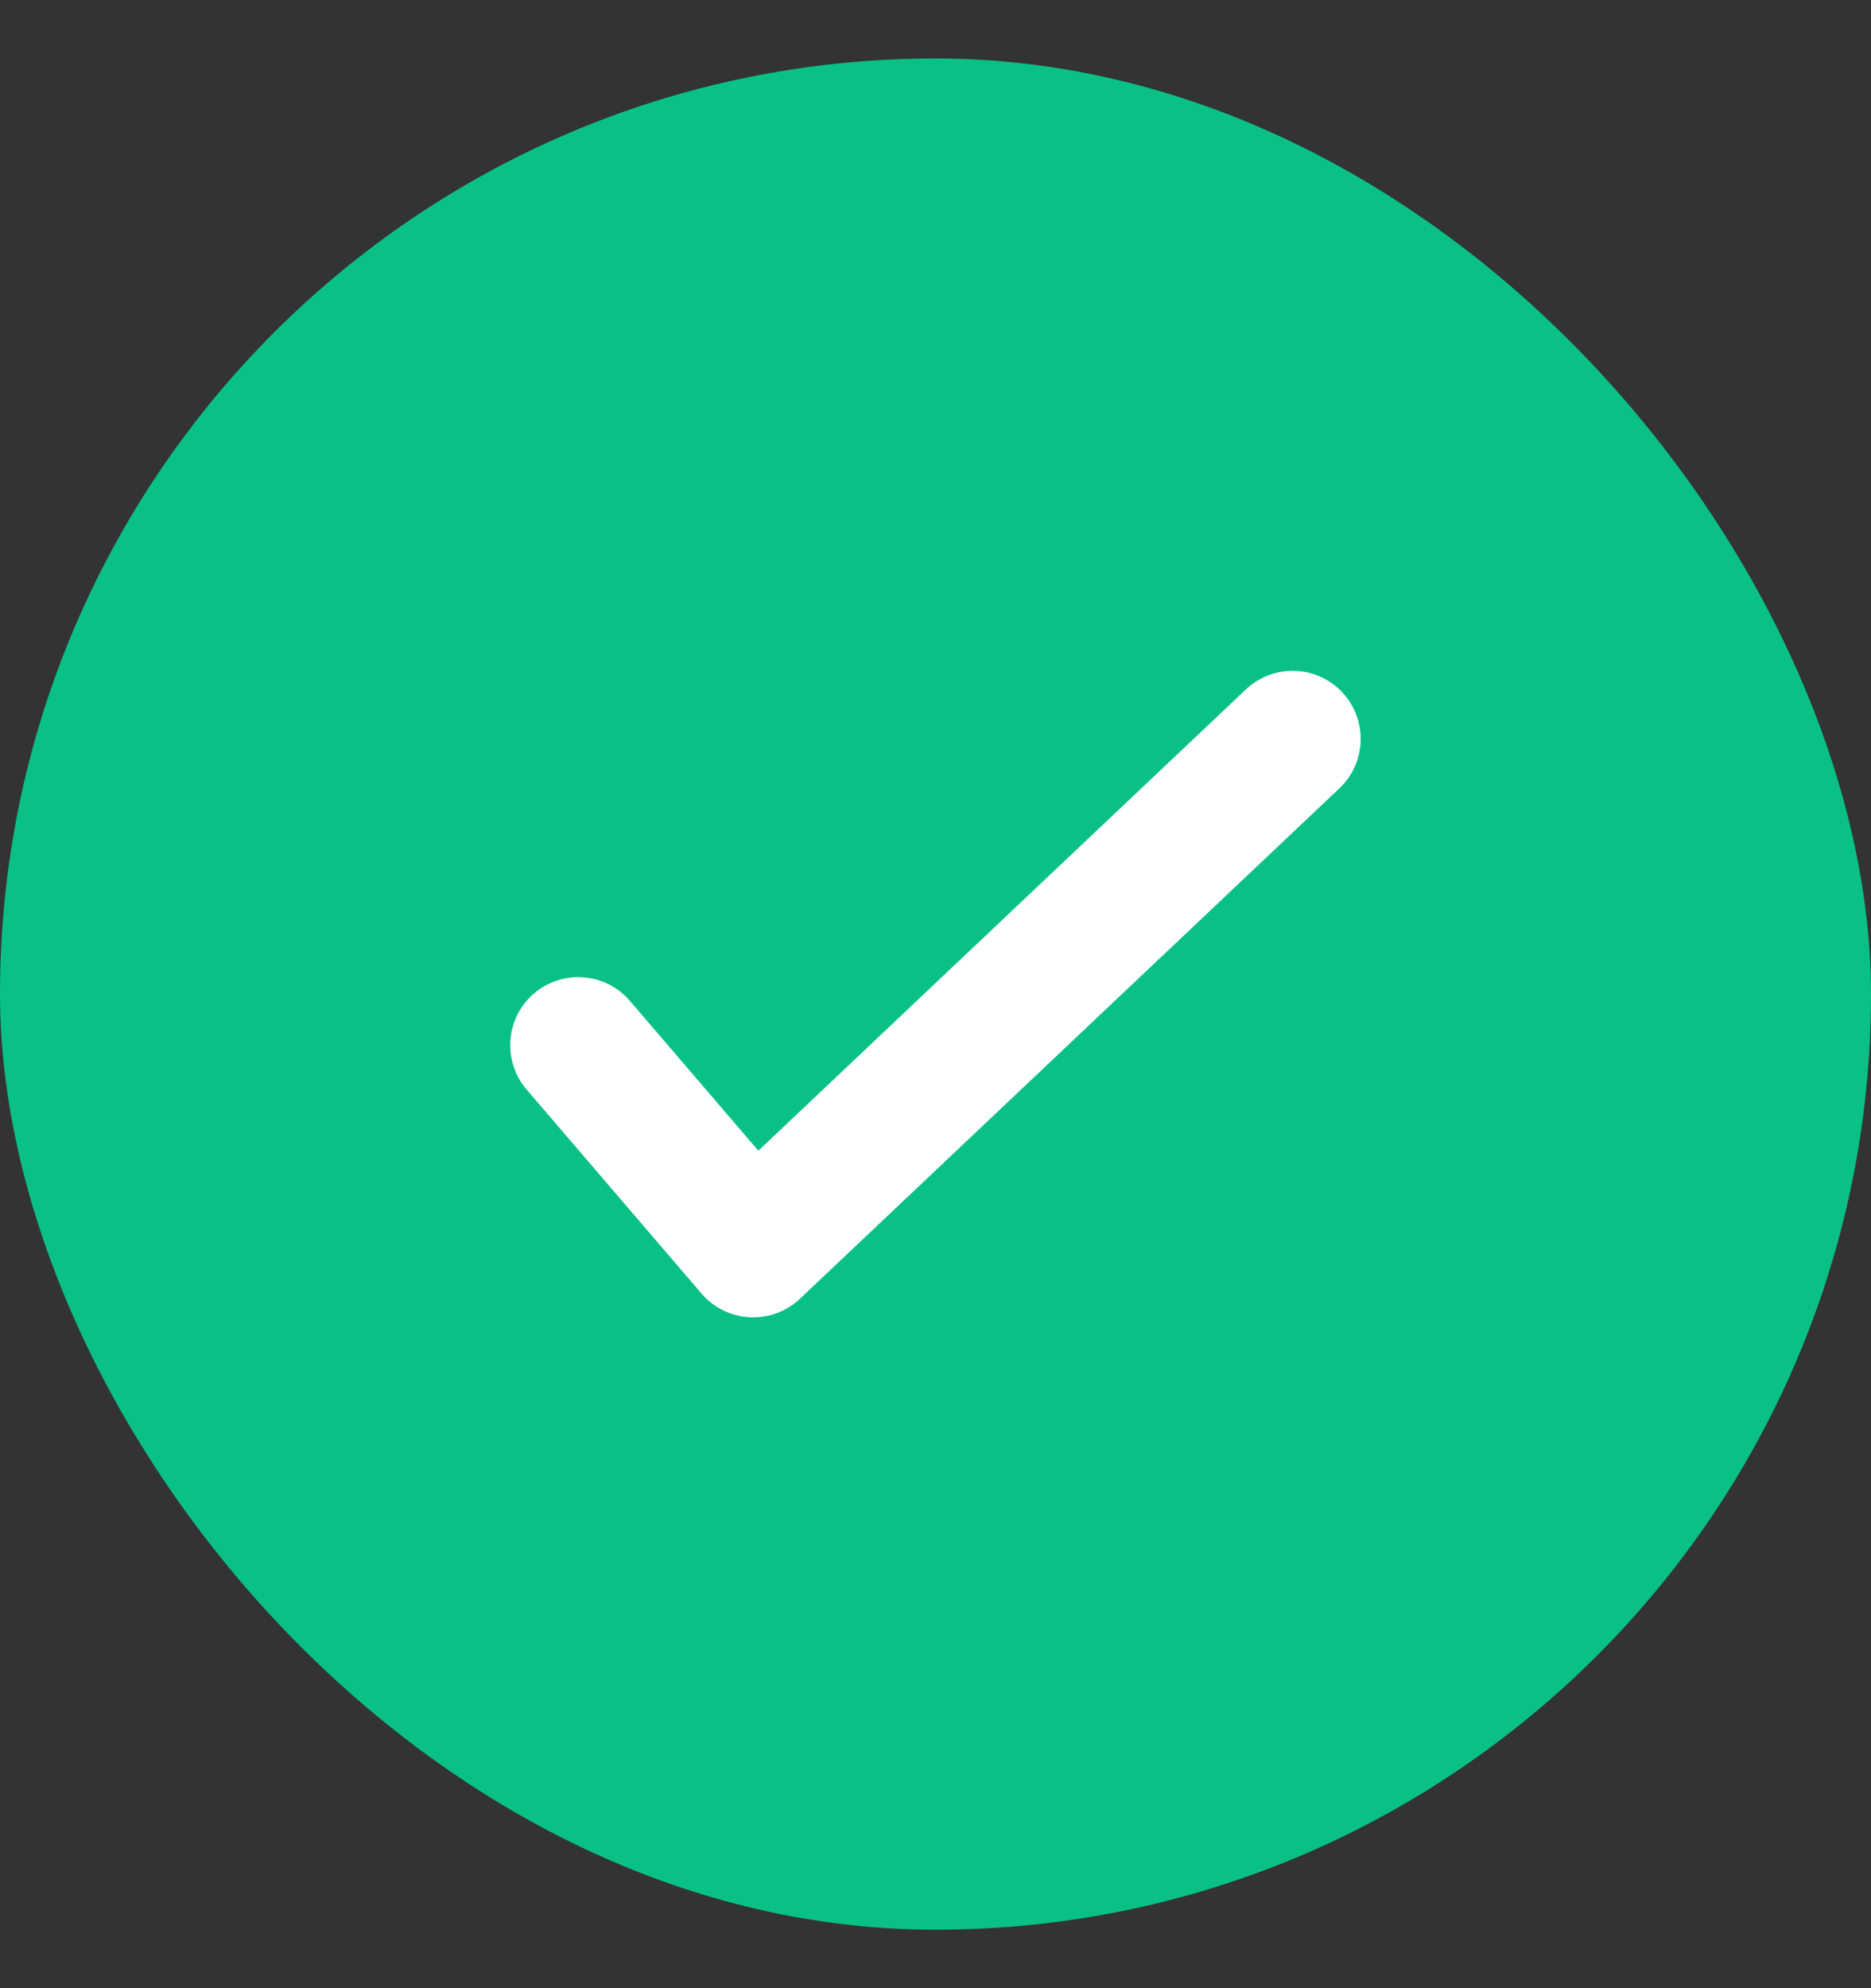
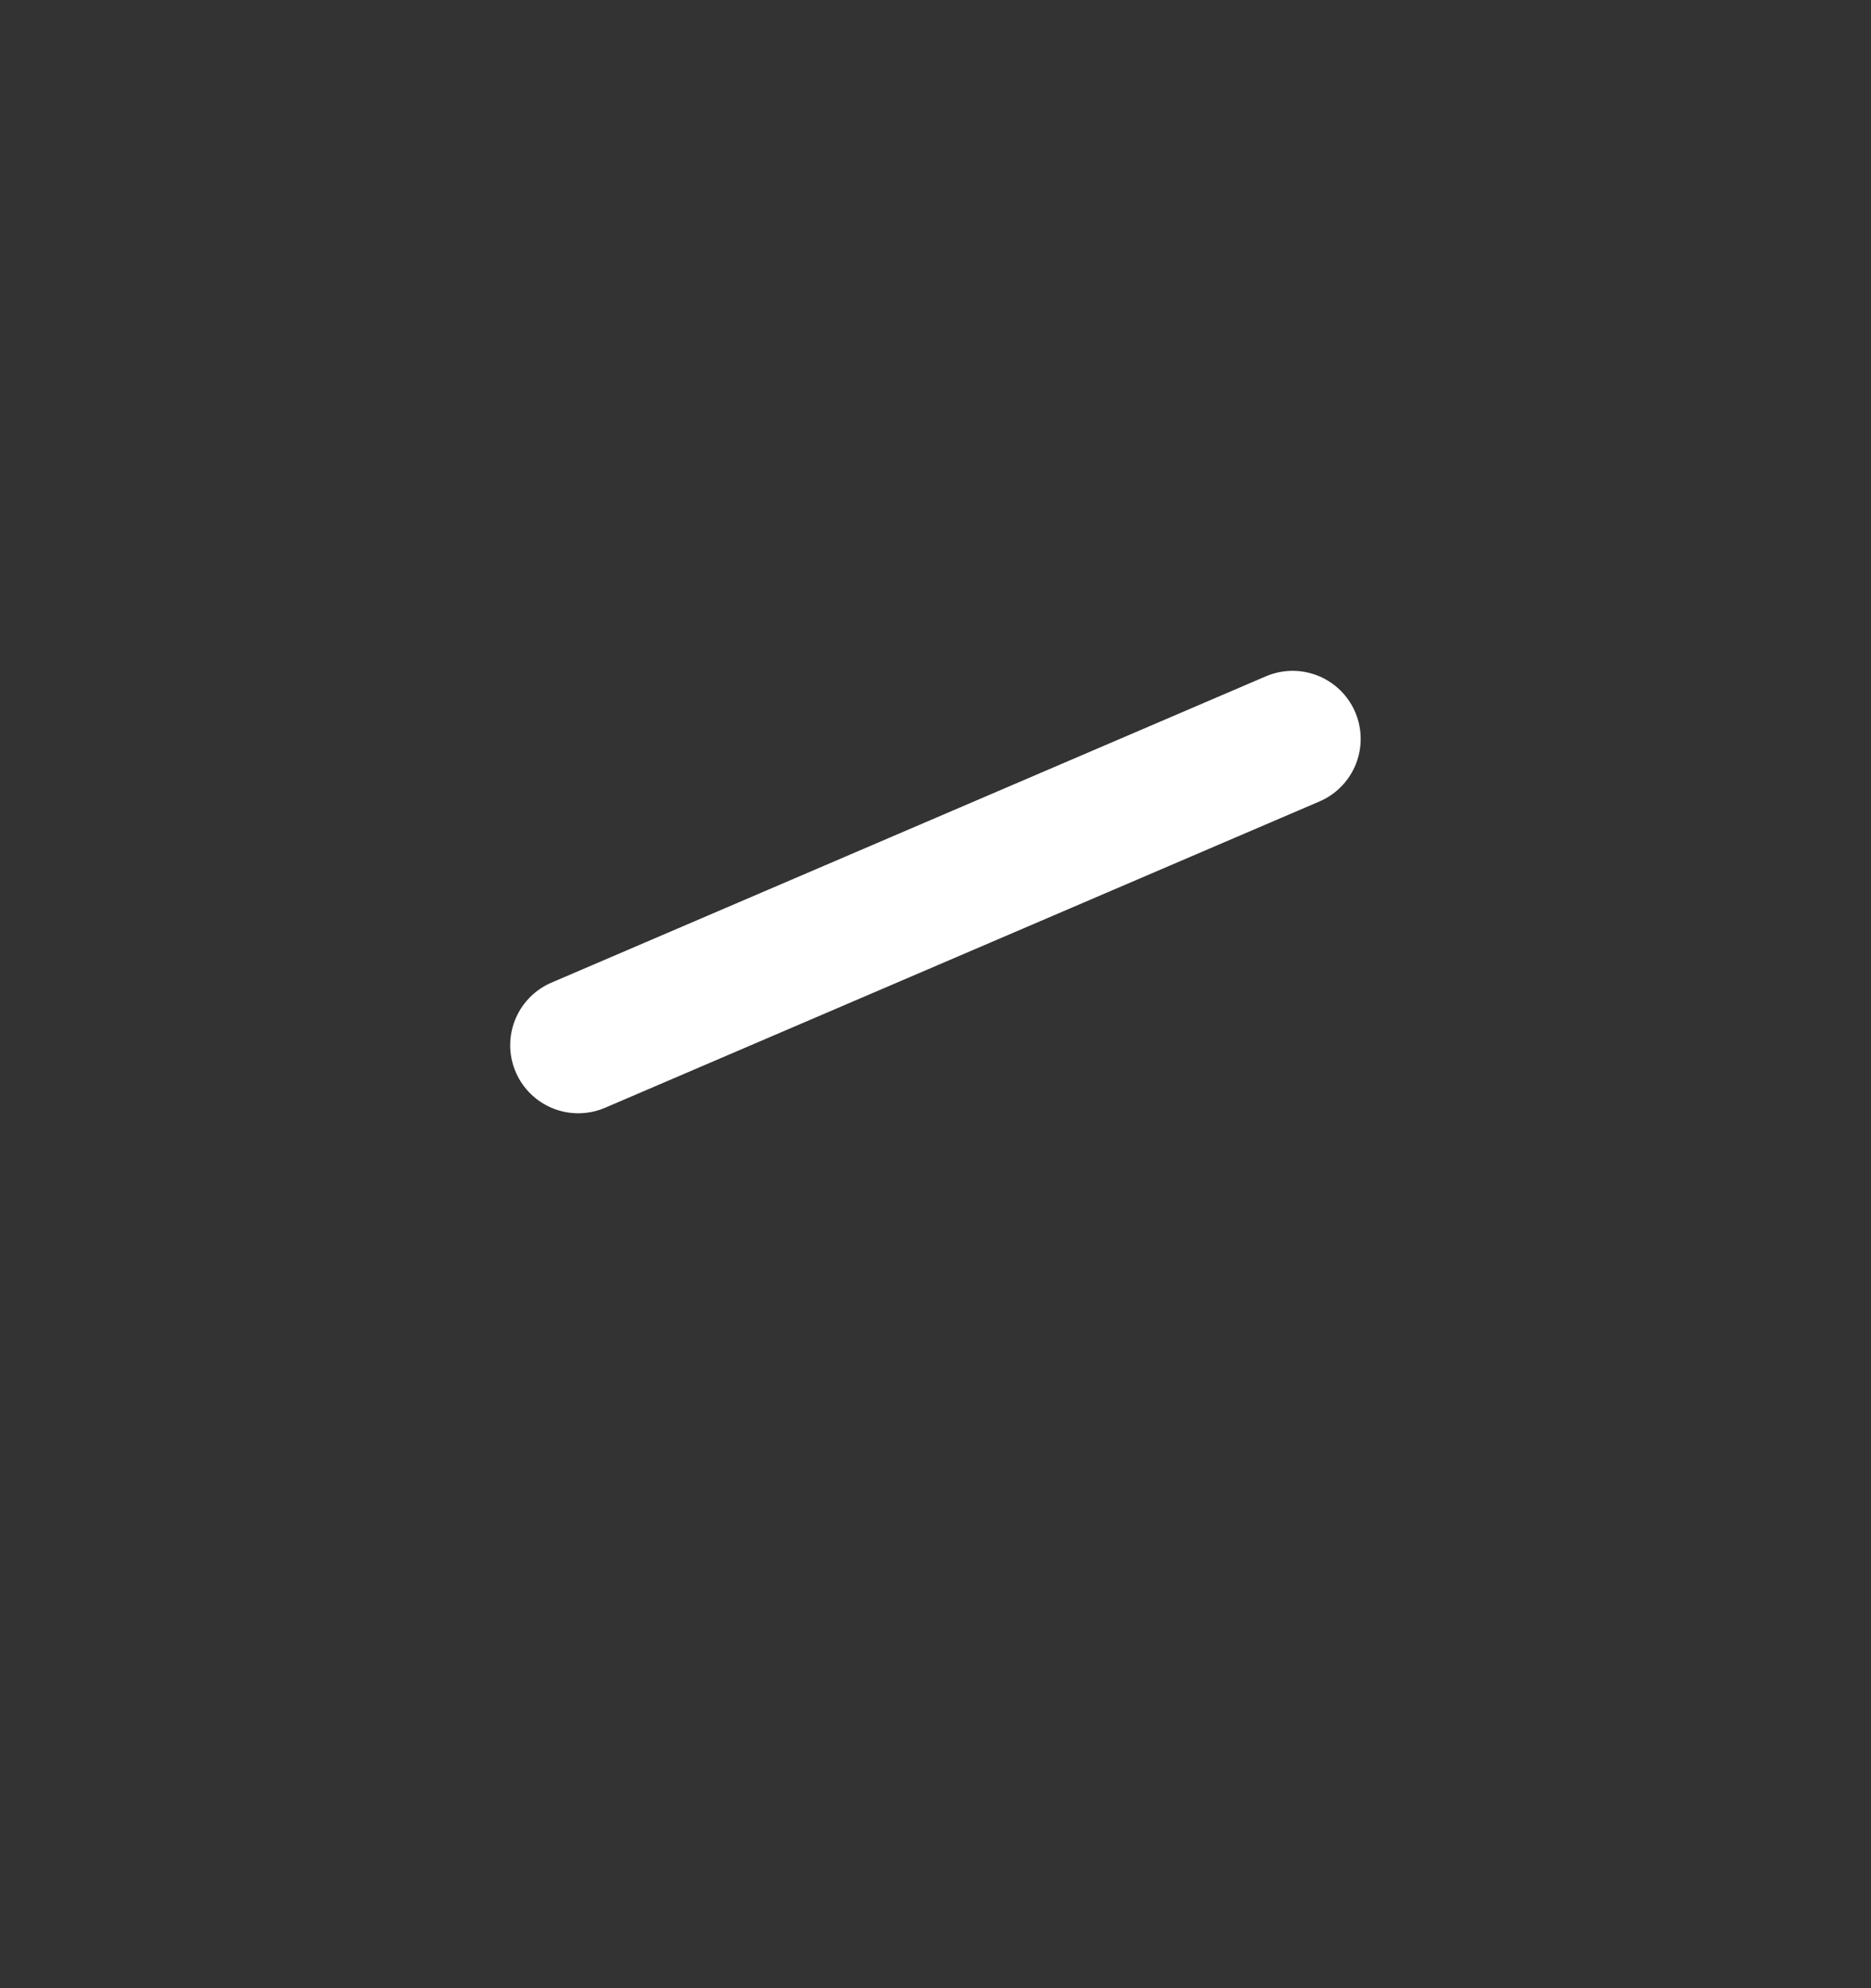
<svg xmlns="http://www.w3.org/2000/svg" width="16" height="17" viewBox="0 0 16 17" fill="none">
  <rect x="0" y="0" width="16" height="17" fill="#333333" stroke="none" />
-   <rect y="0.5" width="16" height="16" rx="8" fill="#09C185" />
-   <path d="M11.054 6.318L6.441 10.682L4.945 8.937" stroke="white" stroke-width="1.164" stroke-linecap="round" stroke-linejoin="round" />
+   <path d="M11.054 6.318L4.945 8.937" stroke="white" stroke-width="1.164" stroke-linecap="round" stroke-linejoin="round" />
</svg>